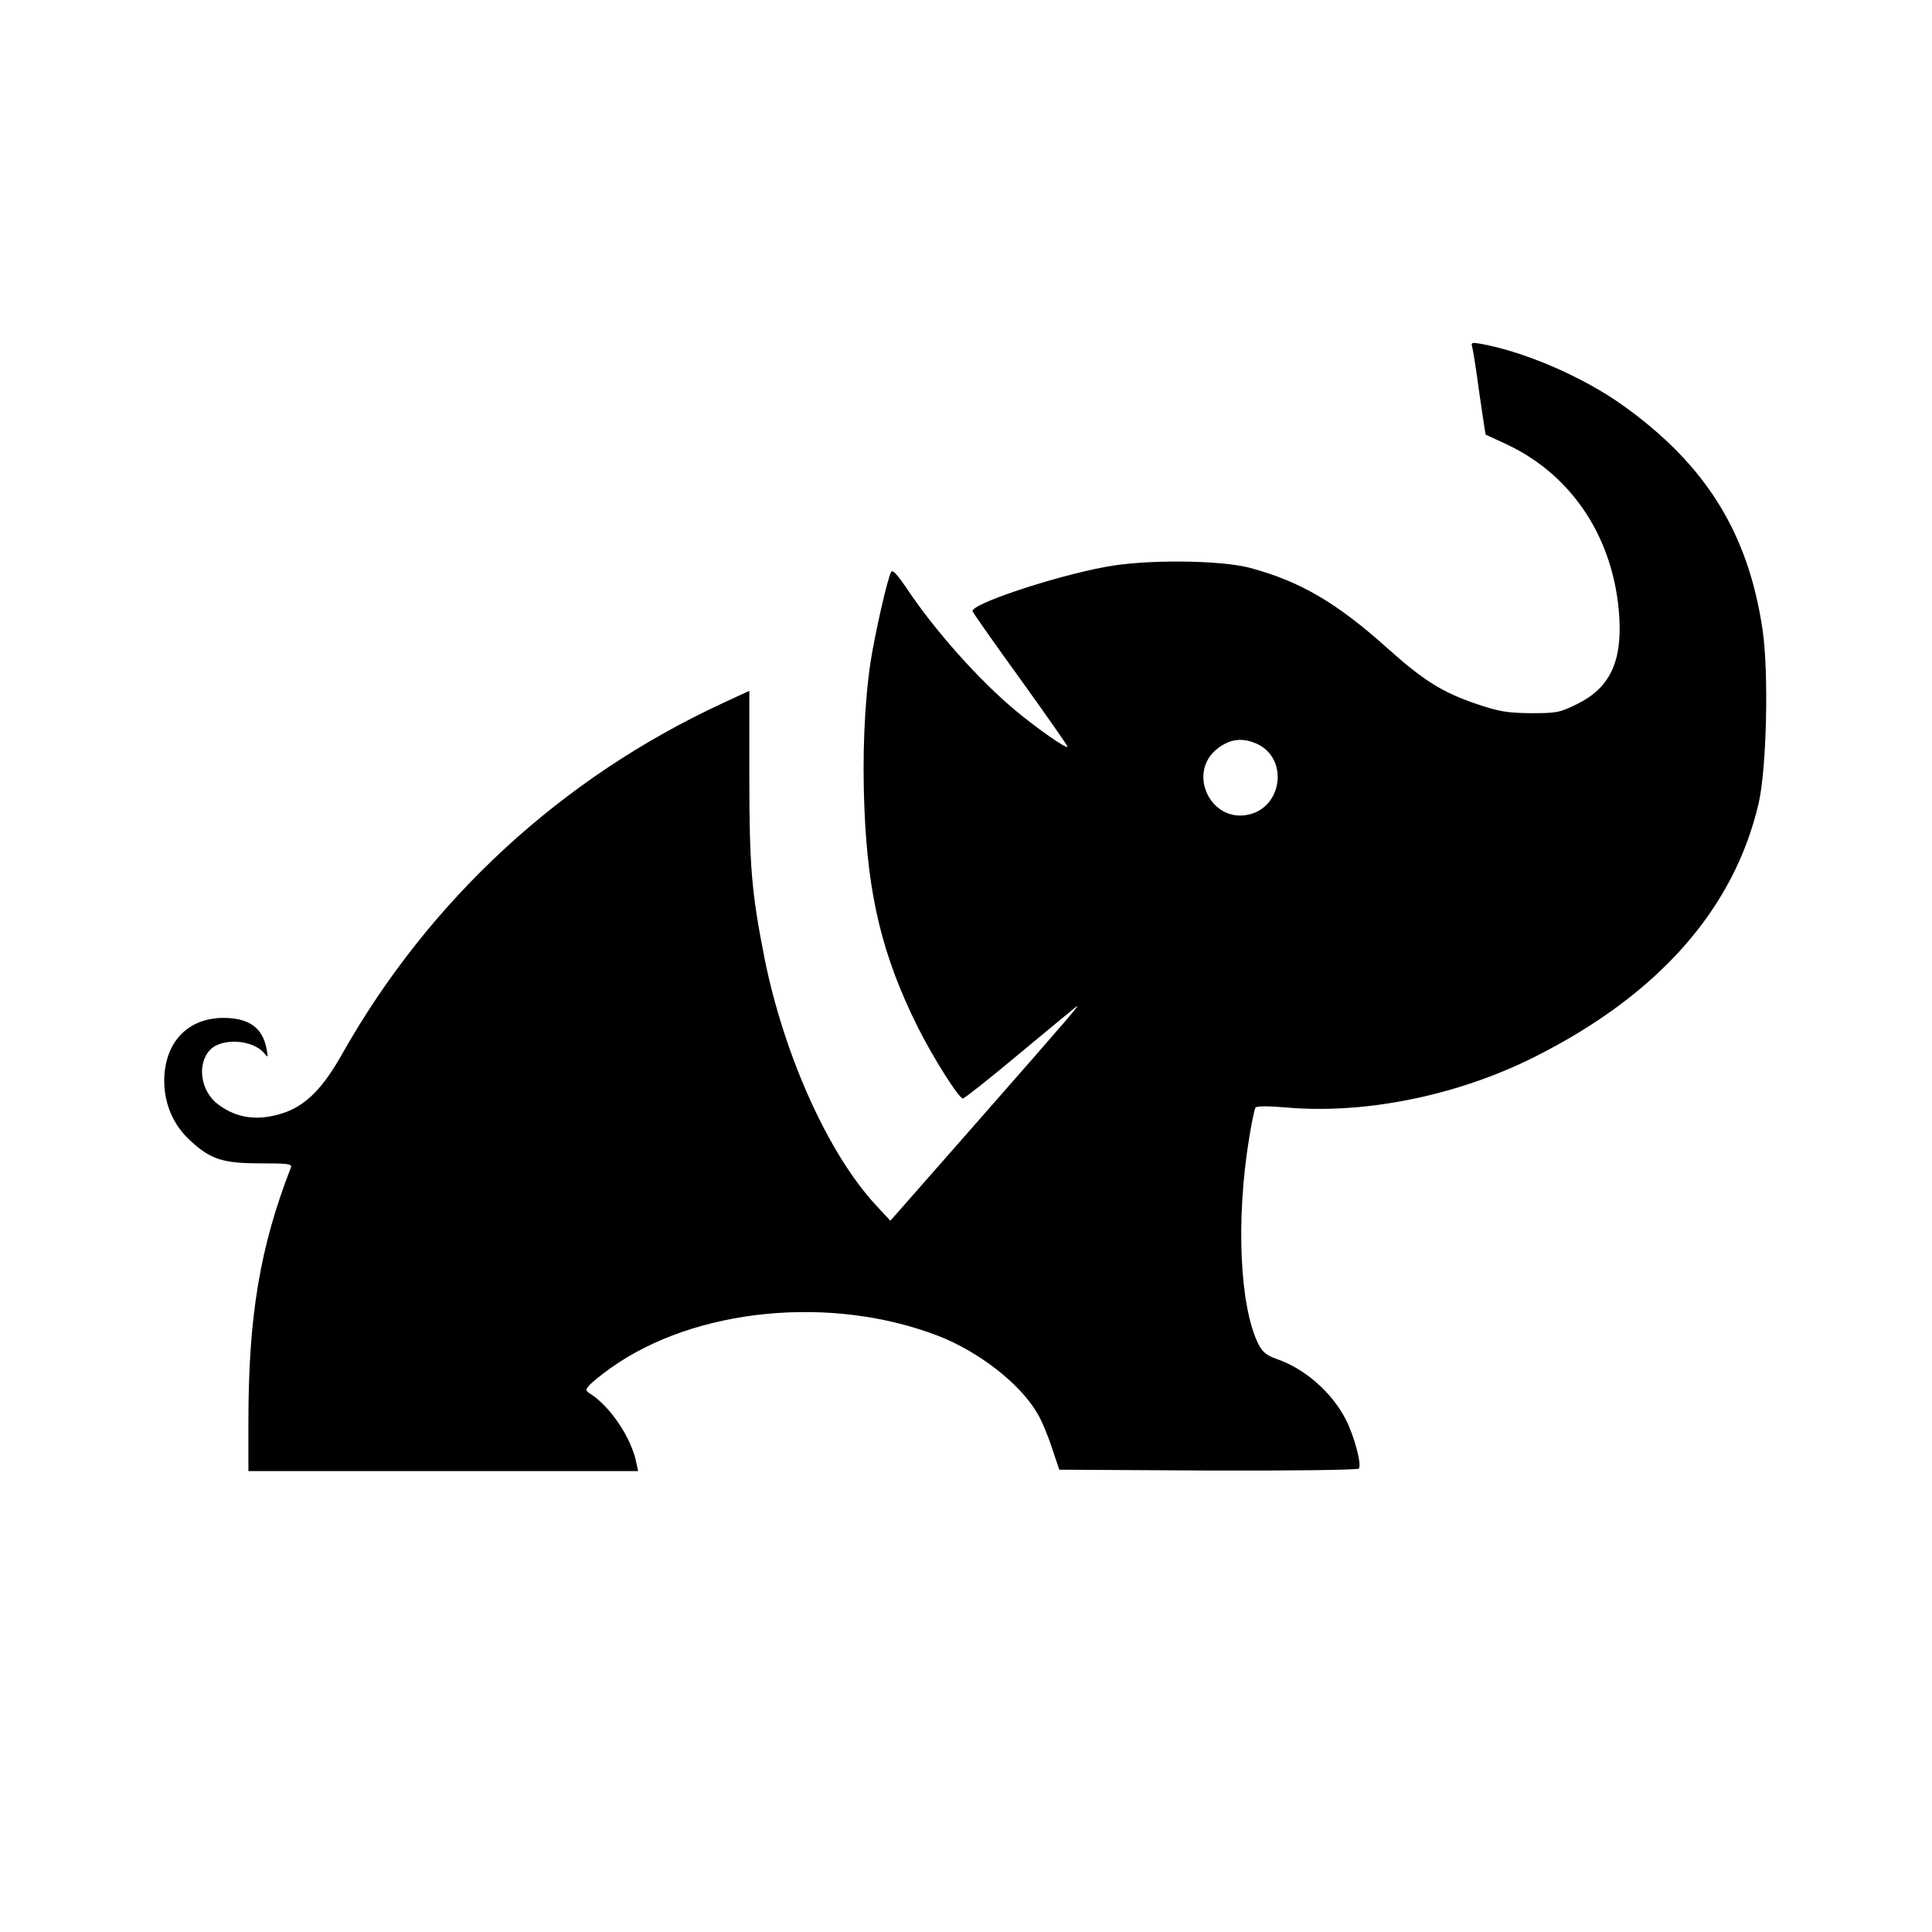
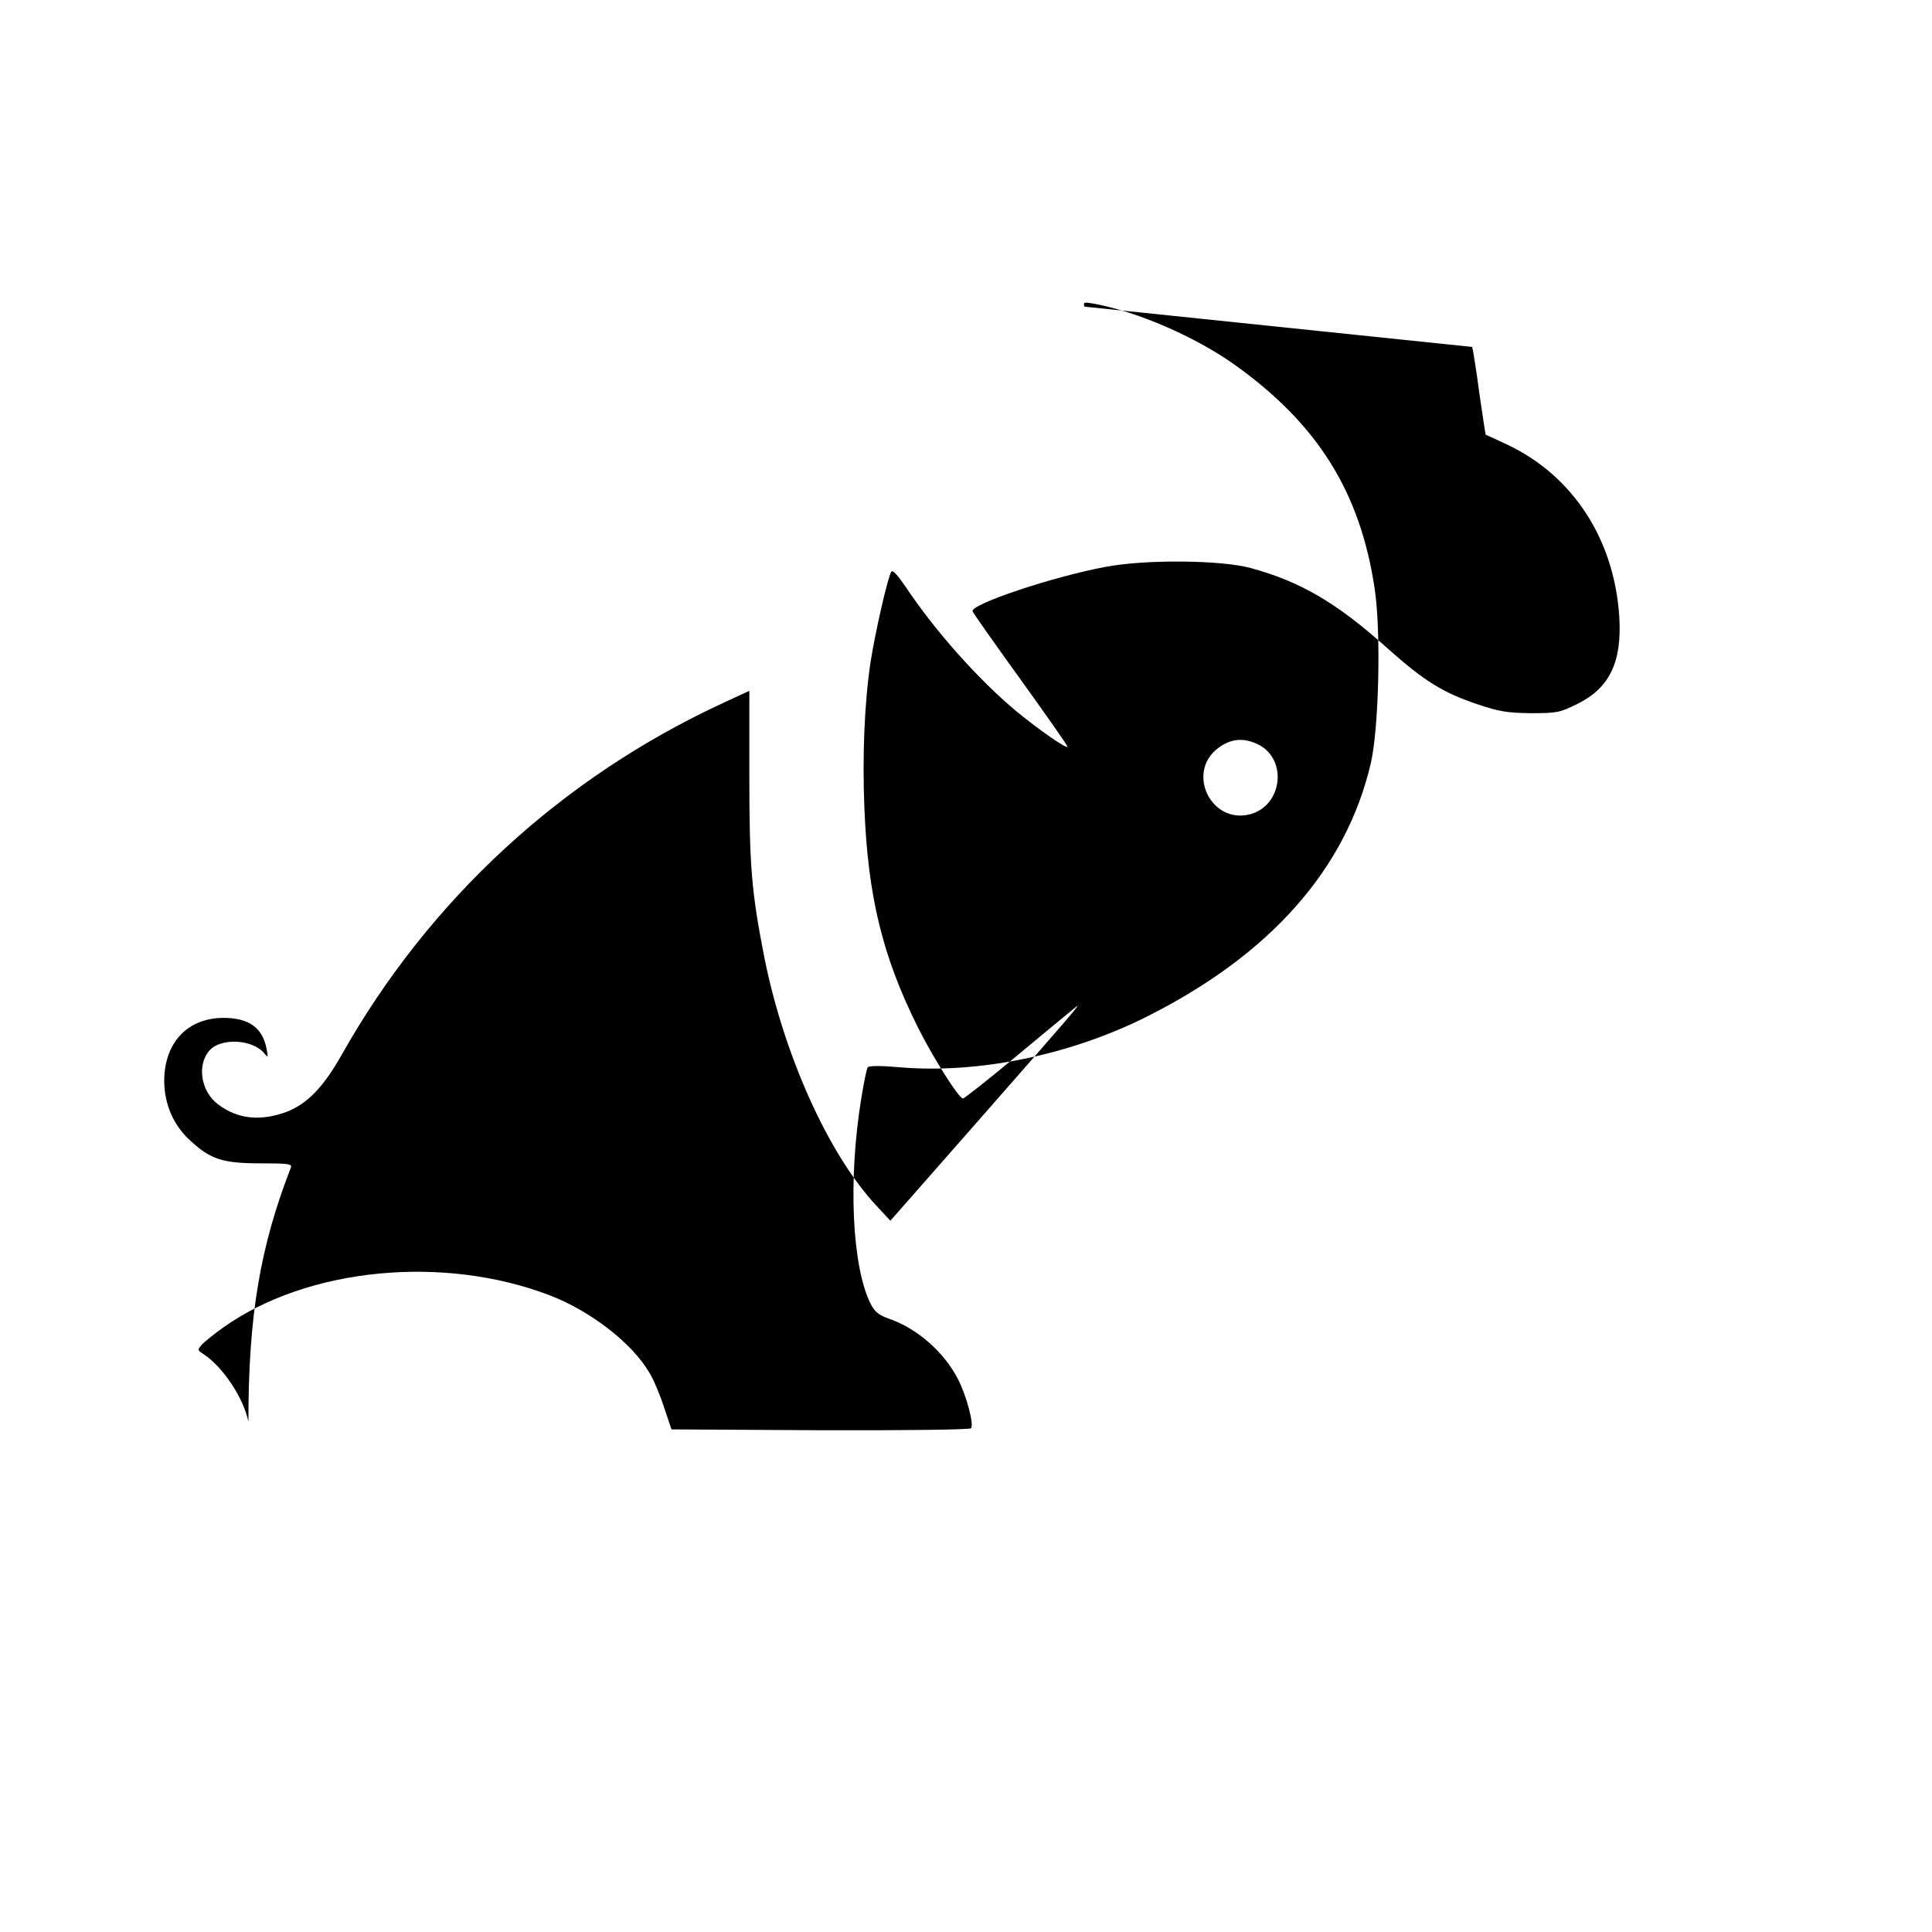
<svg xmlns="http://www.w3.org/2000/svg" version="1.0" width="700pt" height="700pt" viewBox="0 0 700 700" preserveAspectRatio="xMidYMid meet">
  <g transform="translate(0,700) scale(0.1,-0.1)" fill="#000000" stroke="none">
-     <path d="M5334 5743 c3 -10 15 -85 26 -168 12 -82 22 -150 23 -150 1 0 35 -16 76 -35 239 -112 390 -343 408 -625 10 -164 -35 -258 -153 -316 -63 -31 -73 -33 -168 -33 -86 1 -115 6 -195 33 -124 42 -192 84 -326 204 -182 163 -313 240 -494 289 -106 29 -380 32 -526 4 -189 -35 -491 -136 -481 -161 3 -8 82 -120 176 -250 94 -131 170 -239 168 -241 -7 -6 -108 65 -188 131 -134 112 -294 291 -398 448 -31 45 -48 64 -53 55 -14 -25 -59 -225 -75 -328 -22 -148 -30 -340 -22 -531 13 -317 65 -533 194 -792 56 -111 148 -257 163 -257 5 0 94 70 198 157 103 86 197 163 208 172 30 25 -4 -15 -350 -409 l-319 -363 -52 56 c-172 185 -333 542 -404 895 -47 239 -55 331 -55 663 l0 306 -95 -44 c-586 -271 -1065 -713 -1381 -1273 -67 -119 -126 -180 -202 -209 -94 -34 -175 -26 -246 27 -64 47 -79 146 -30 198 43 45 157 38 198 -14 12 -15 13 -13 7 17 -14 77 -64 113 -156 113 -130 0 -214 -89 -215 -227 0 -86 34 -164 97 -220 72 -66 117 -80 251 -80 100 0 116 -2 111 -15 -112 -288 -154 -538 -154 -921 l0 -179 706 0 706 0 -7 33 c-18 87 -92 198 -163 245 -22 14 -22 15 -5 35 10 10 45 39 78 62 305 216 797 264 1184 115 147 -57 297 -173 359 -280 15 -24 39 -81 53 -125 l27 -80 538 -3 c307 -1 542 2 547 7 12 12 -16 118 -47 178 -50 98 -148 184 -250 219 -36 13 -51 24 -66 53 -68 134 -83 450 -34 748 9 55 19 105 23 110 4 6 49 6 116 0 284 -24 617 44 894 183 449 225 724 536 813 920 29 127 37 474 14 629 -52 351 -206 598 -507 813 -143 102 -353 193 -512 222 -34 6 -38 5 -33 -11z m-778 -1439 c110 -52 92 -222 -26 -254 -142 -38 -234 152 -116 240 46 34 90 38 142 14z" />
+     <path d="M5334 5743 c3 -10 15 -85 26 -168 12 -82 22 -150 23 -150 1 0 35 -16 76 -35 239 -112 390 -343 408 -625 10 -164 -35 -258 -153 -316 -63 -31 -73 -33 -168 -33 -86 1 -115 6 -195 33 -124 42 -192 84 -326 204 -182 163 -313 240 -494 289 -106 29 -380 32 -526 4 -189 -35 -491 -136 -481 -161 3 -8 82 -120 176 -250 94 -131 170 -239 168 -241 -7 -6 -108 65 -188 131 -134 112 -294 291 -398 448 -31 45 -48 64 -53 55 -14 -25 -59 -225 -75 -328 -22 -148 -30 -340 -22 -531 13 -317 65 -533 194 -792 56 -111 148 -257 163 -257 5 0 94 70 198 157 103 86 197 163 208 172 30 25 -4 -15 -350 -409 l-319 -363 -52 56 c-172 185 -333 542 -404 895 -47 239 -55 331 -55 663 l0 306 -95 -44 c-586 -271 -1065 -713 -1381 -1273 -67 -119 -126 -180 -202 -209 -94 -34 -175 -26 -246 27 -64 47 -79 146 -30 198 43 45 157 38 198 -14 12 -15 13 -13 7 17 -14 77 -64 113 -156 113 -130 0 -214 -89 -215 -227 0 -86 34 -164 97 -220 72 -66 117 -80 251 -80 100 0 116 -2 111 -15 -112 -288 -154 -538 -154 -921 c-18 87 -92 198 -163 245 -22 14 -22 15 -5 35 10 10 45 39 78 62 305 216 797 264 1184 115 147 -57 297 -173 359 -280 15 -24 39 -81 53 -125 l27 -80 538 -3 c307 -1 542 2 547 7 12 12 -16 118 -47 178 -50 98 -148 184 -250 219 -36 13 -51 24 -66 53 -68 134 -83 450 -34 748 9 55 19 105 23 110 4 6 49 6 116 0 284 -24 617 44 894 183 449 225 724 536 813 920 29 127 37 474 14 629 -52 351 -206 598 -507 813 -143 102 -353 193 -512 222 -34 6 -38 5 -33 -11z m-778 -1439 c110 -52 92 -222 -26 -254 -142 -38 -234 152 -116 240 46 34 90 38 142 14z" />
  </g>
</svg>